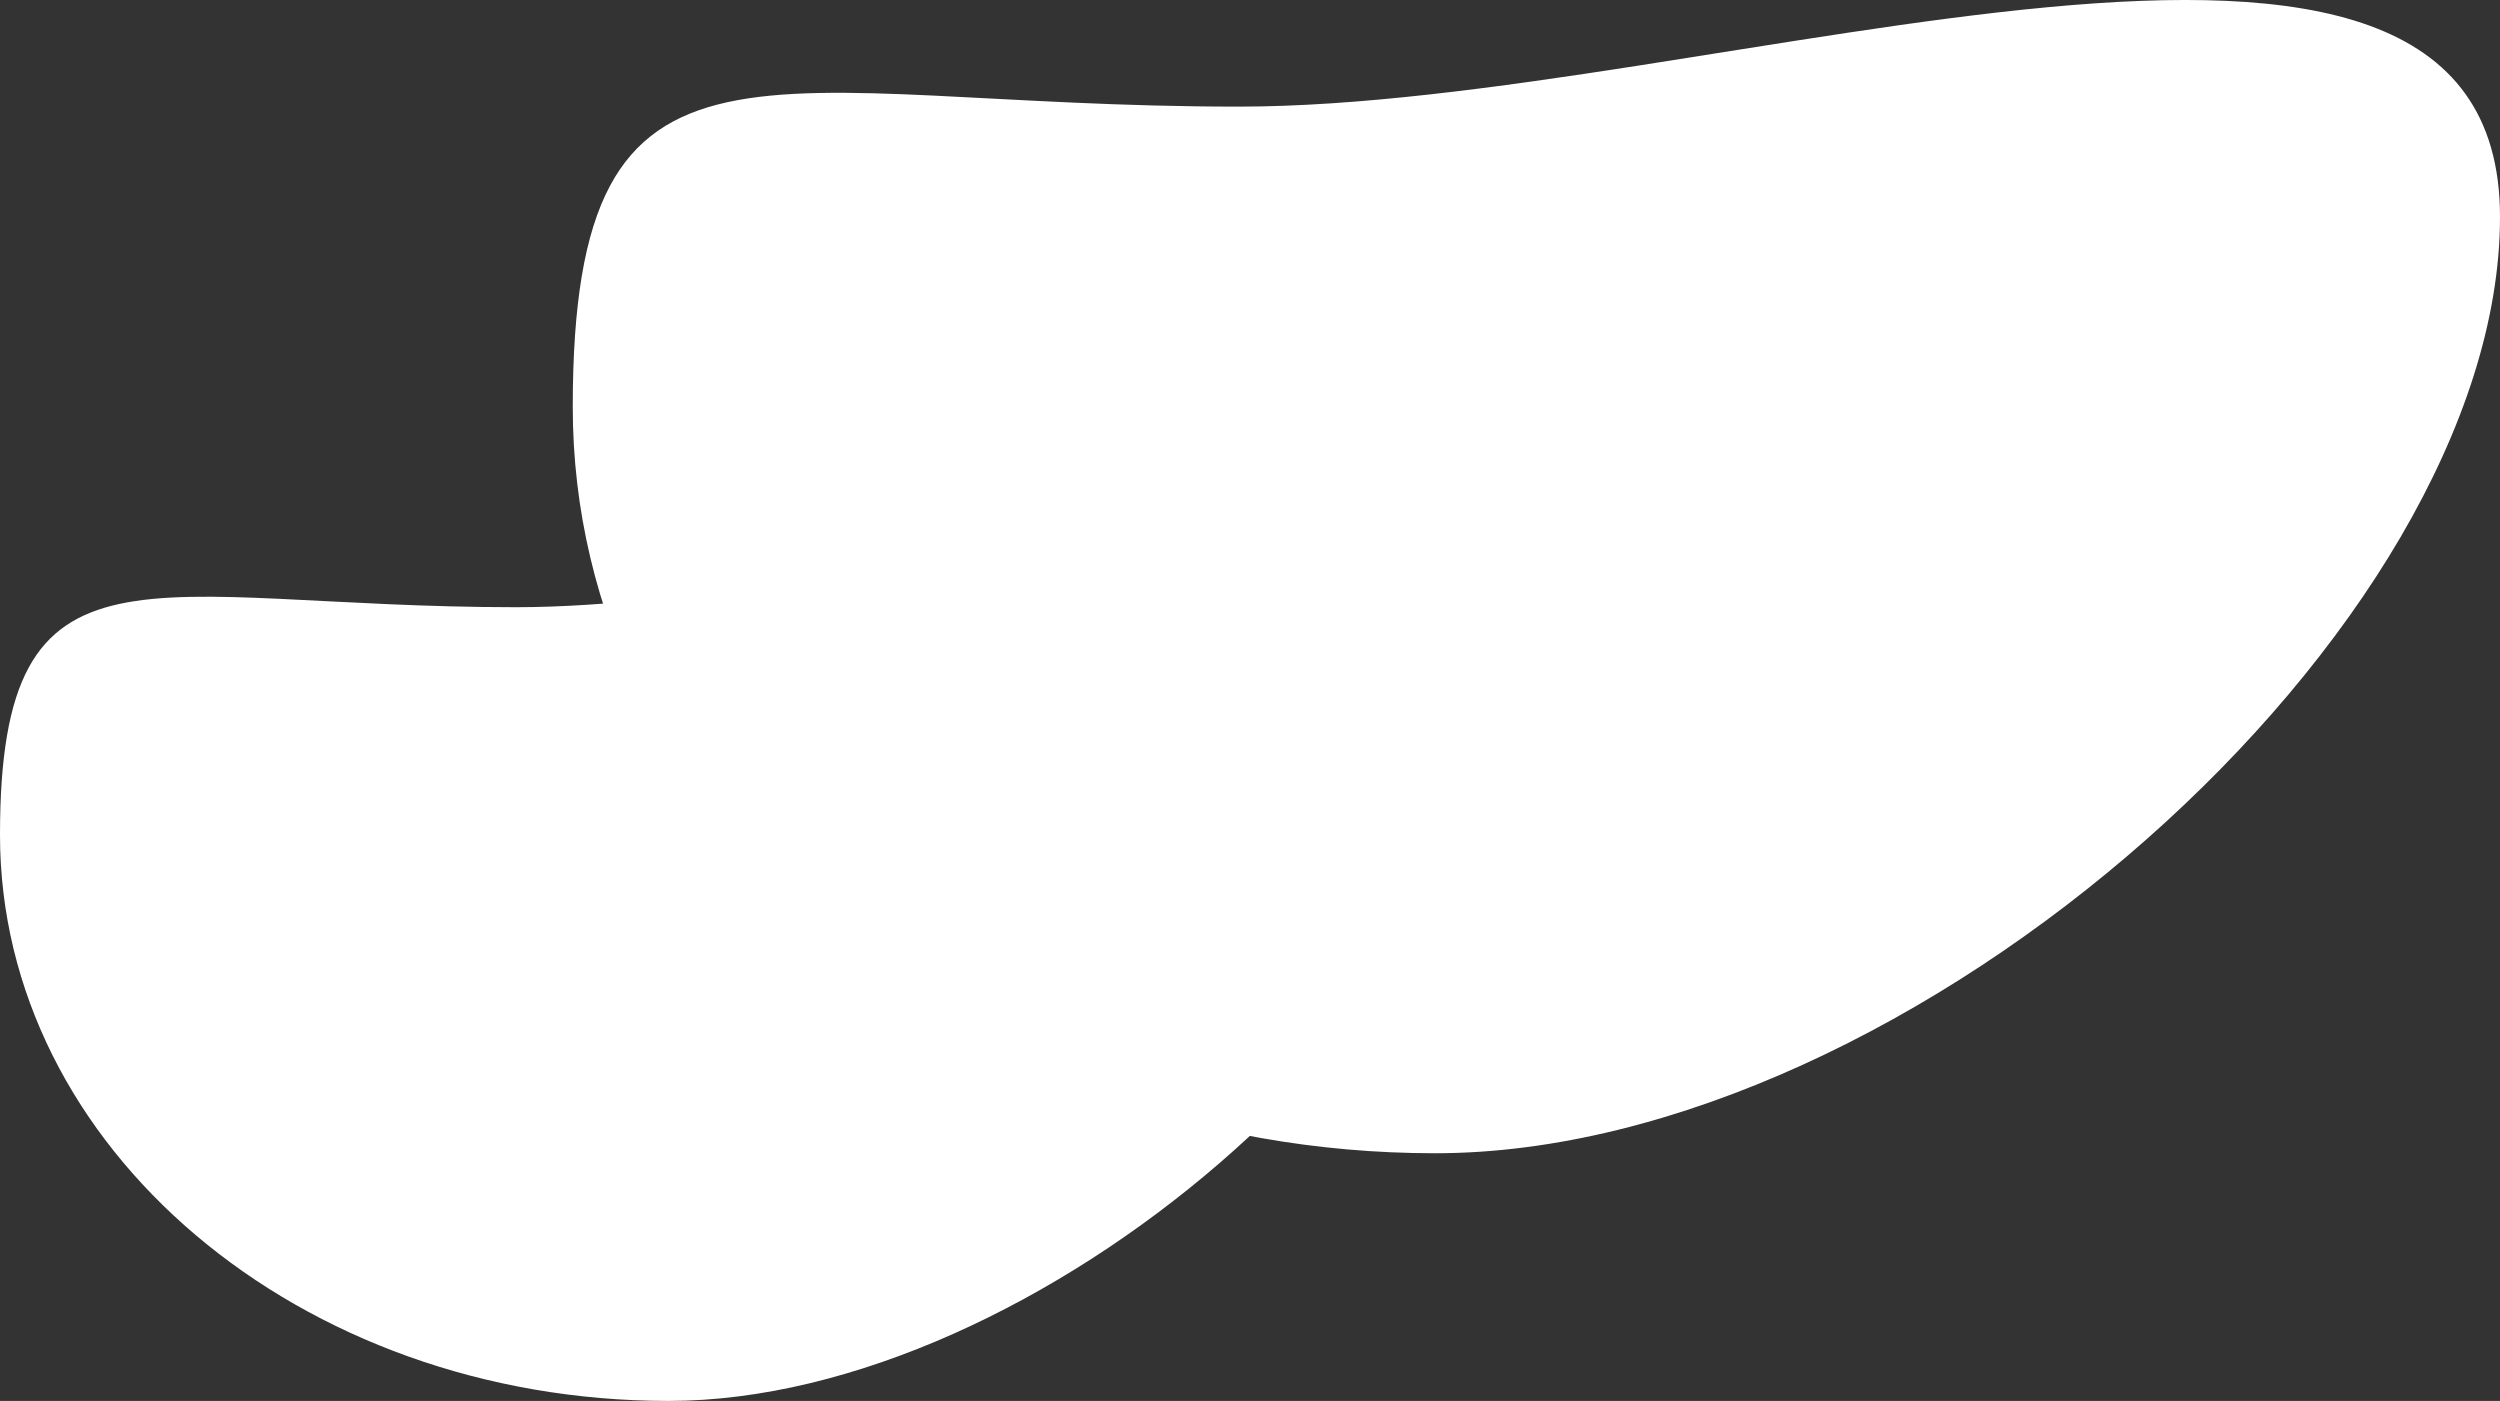
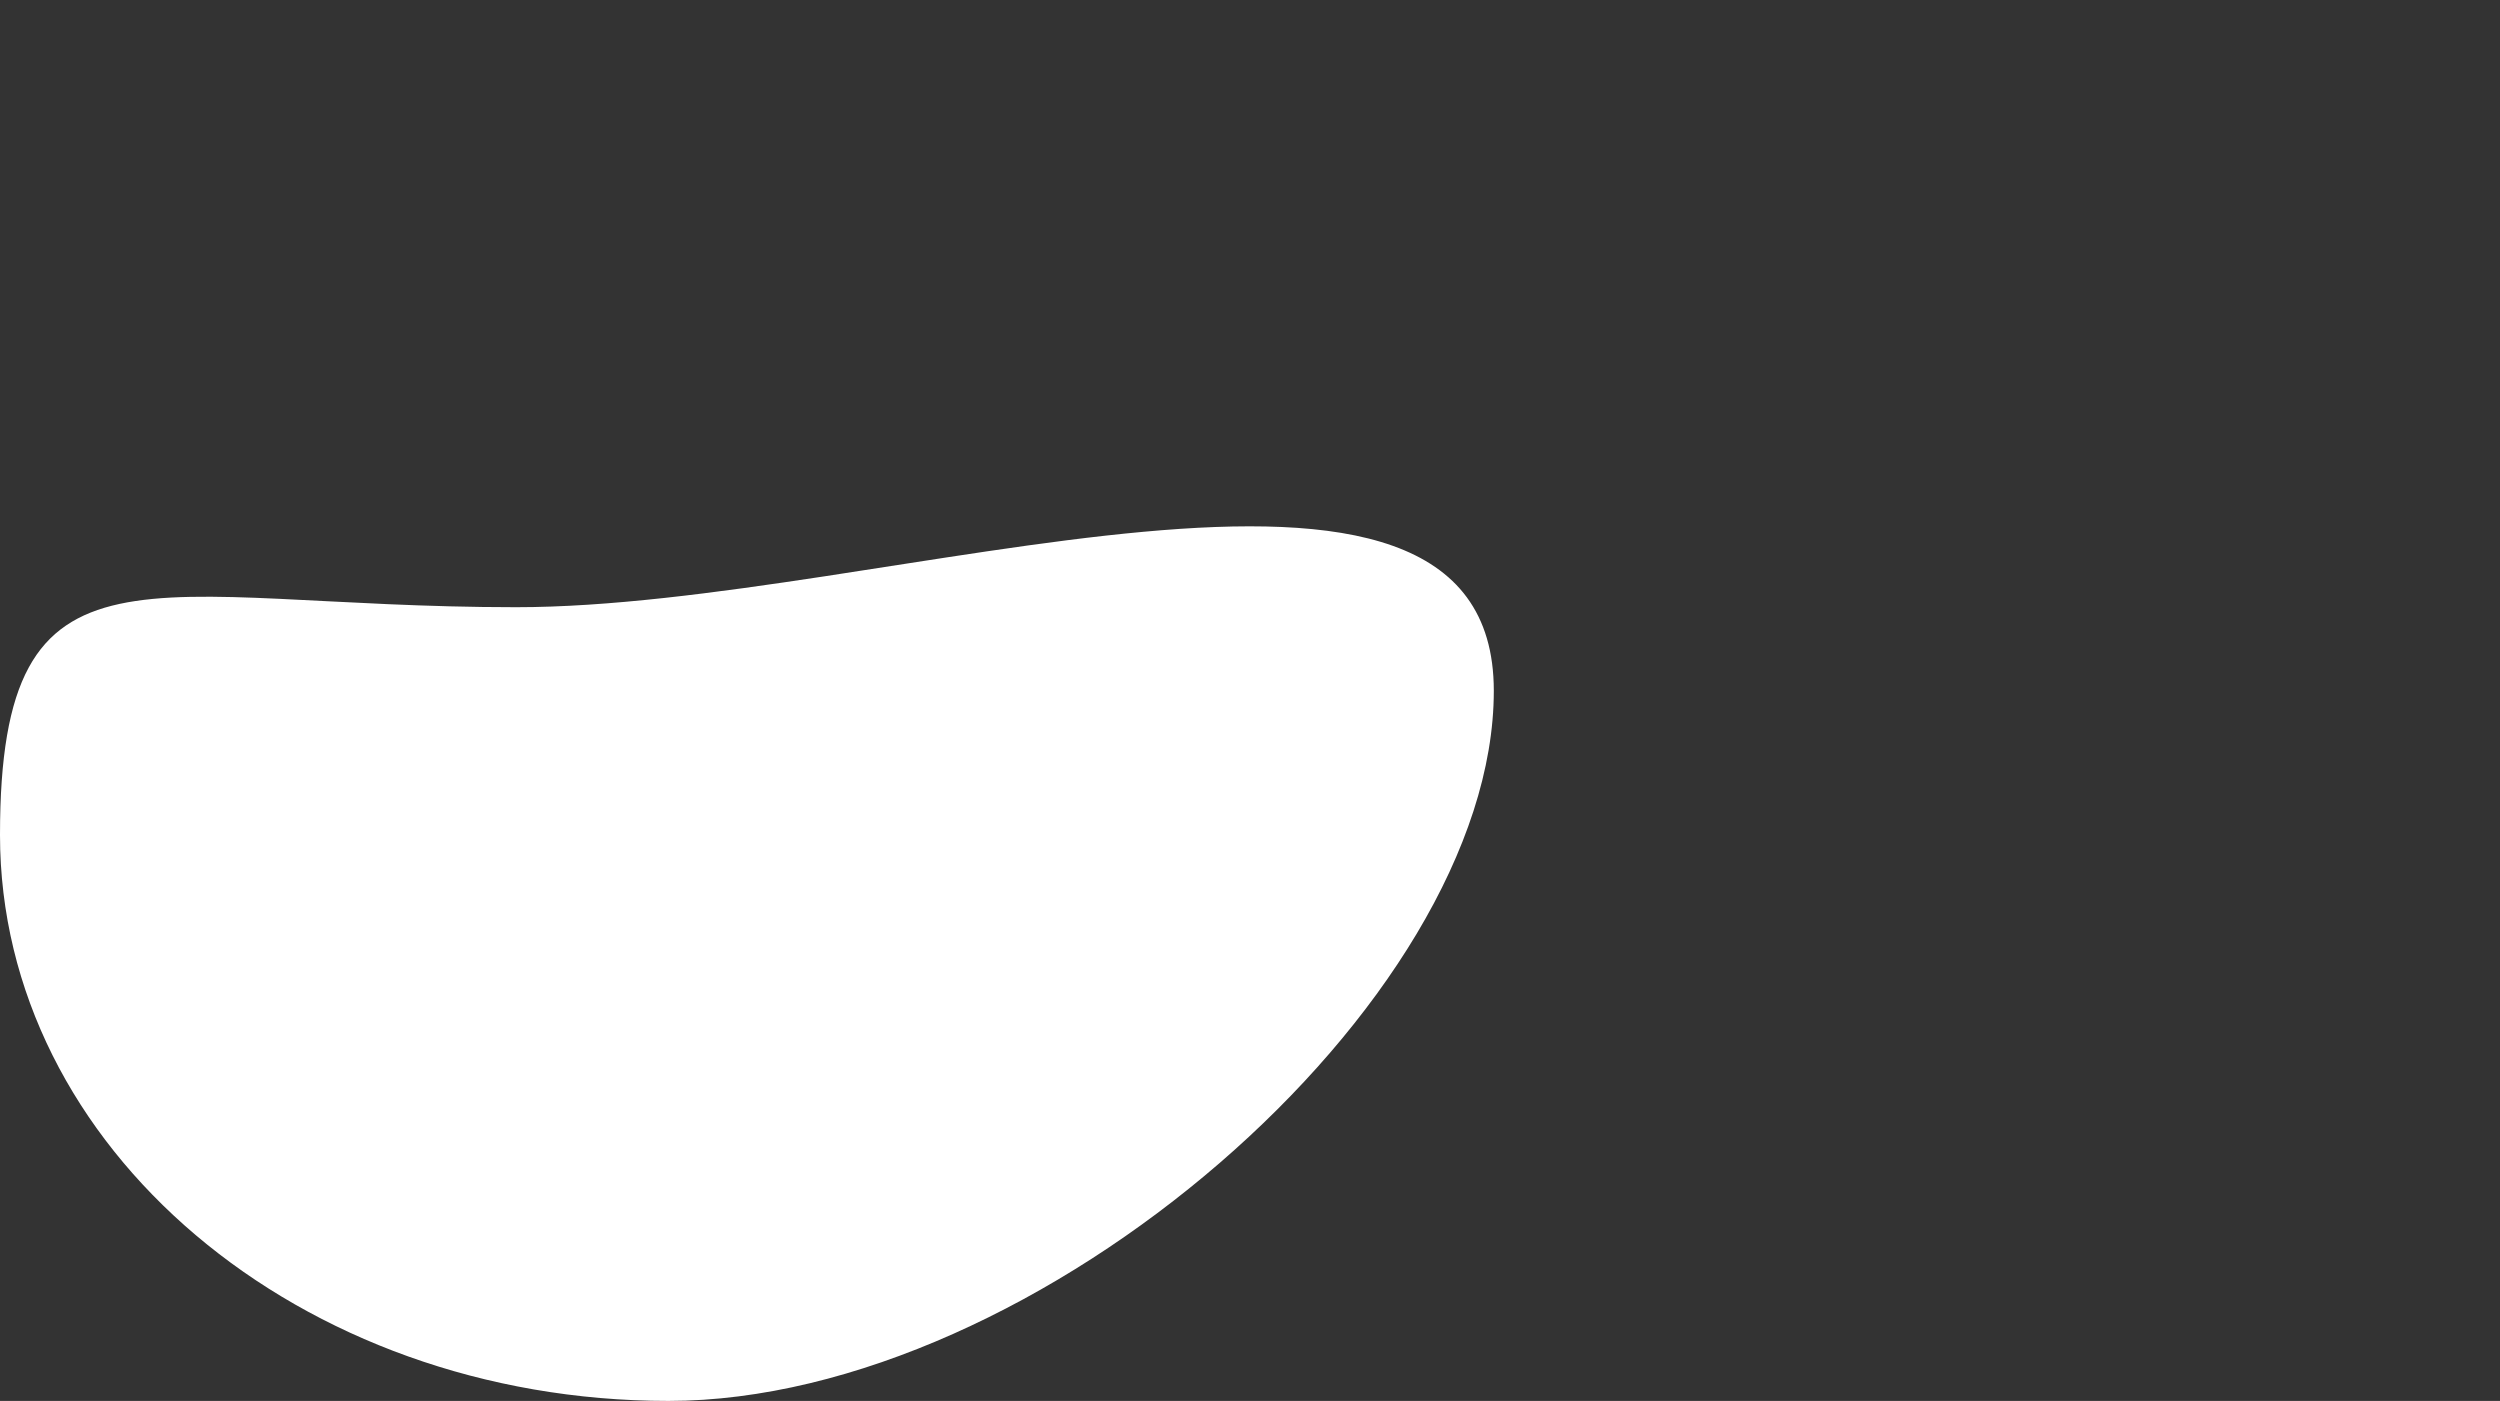
<svg xmlns="http://www.w3.org/2000/svg" width="323" height="181" viewBox="0 0 323 181">
  <rect x="0" y="0" width="323" height="181" fill="#333333" stroke="none" />
  <g id="Group_21" data-name="Group 21" transform="translate(-577 -11)">
-     <path id="Oval_4" data-name="Oval 4" d="M111.421,149C172.958,149,249,81.27,249,28.021S147.562,13.776,86.025,13.776,0-.663,0,52.586,49.885,149,111.421,149Z" transform="translate(651 11)" fill="#fff" />
    <path id="Oval_4_Copy" data-name="Oval 4 Copy" d="M86.363,113C134.06,113,193,61.634,193,21.251s-78.625-10.8-126.322-10.8S0-.5,0,39.88,38.666,113,86.363,113Z" transform="translate(577 79)" fill="#fff" />
  </g>
</svg>